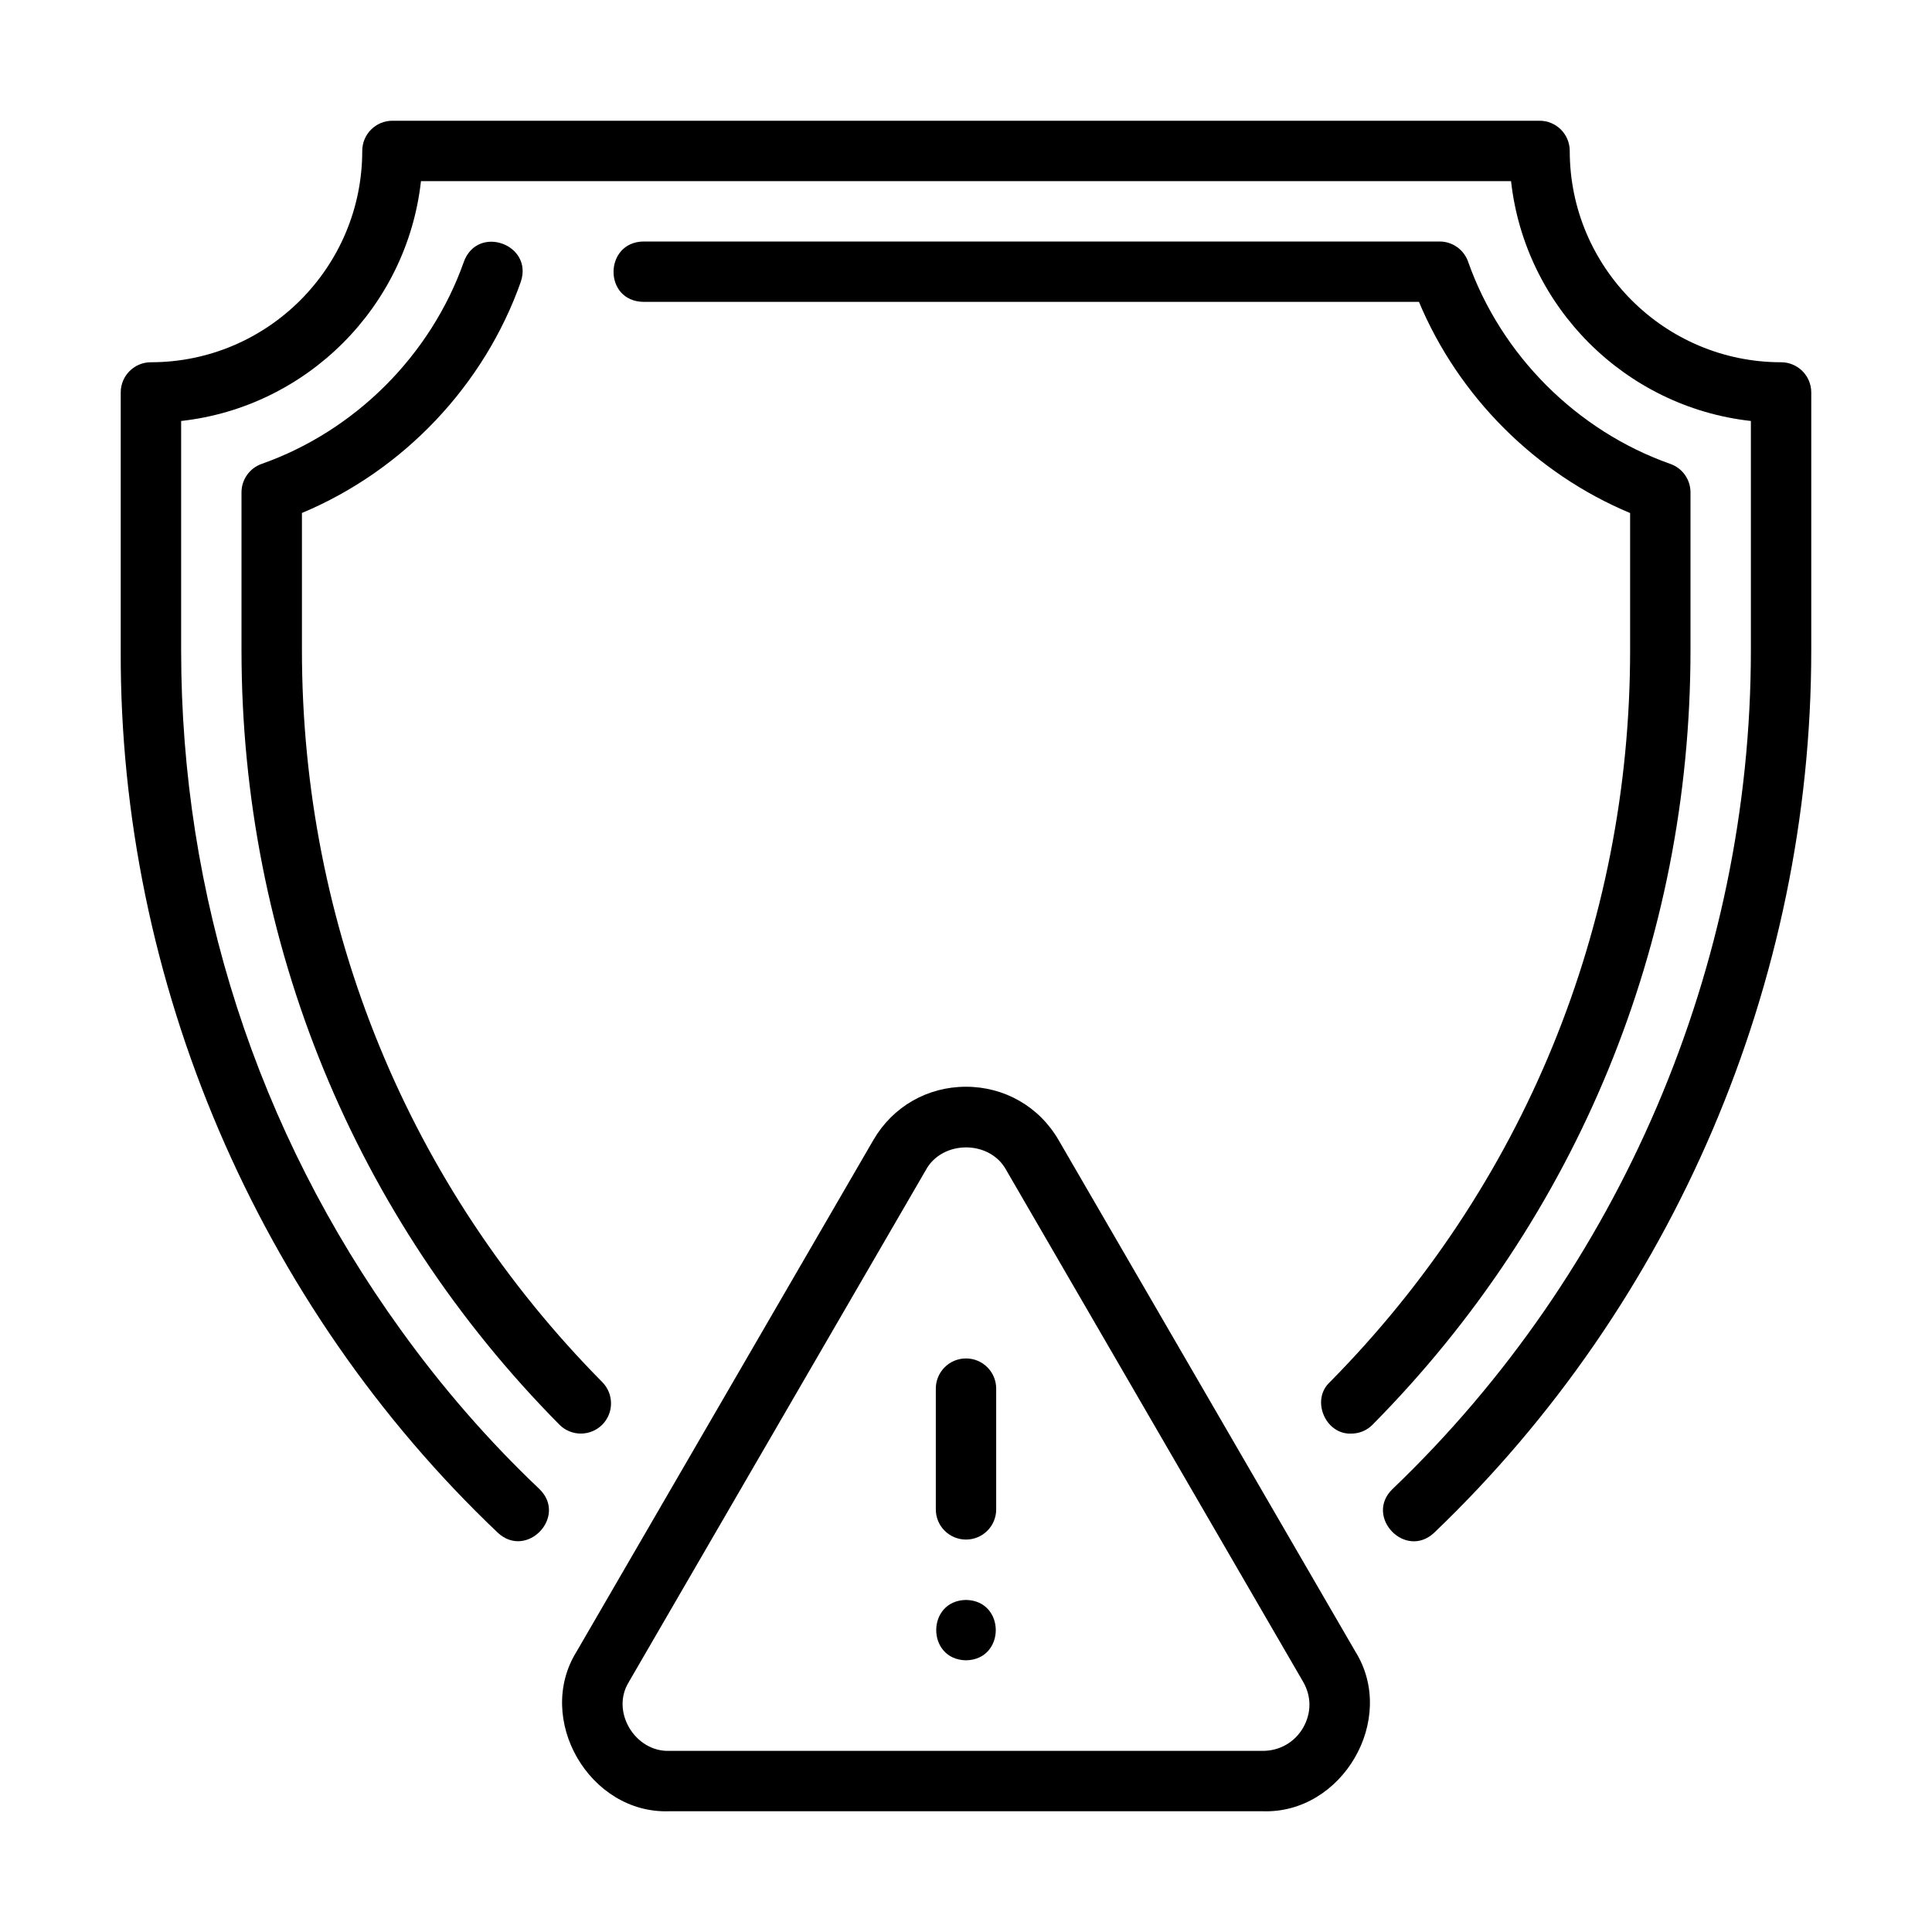
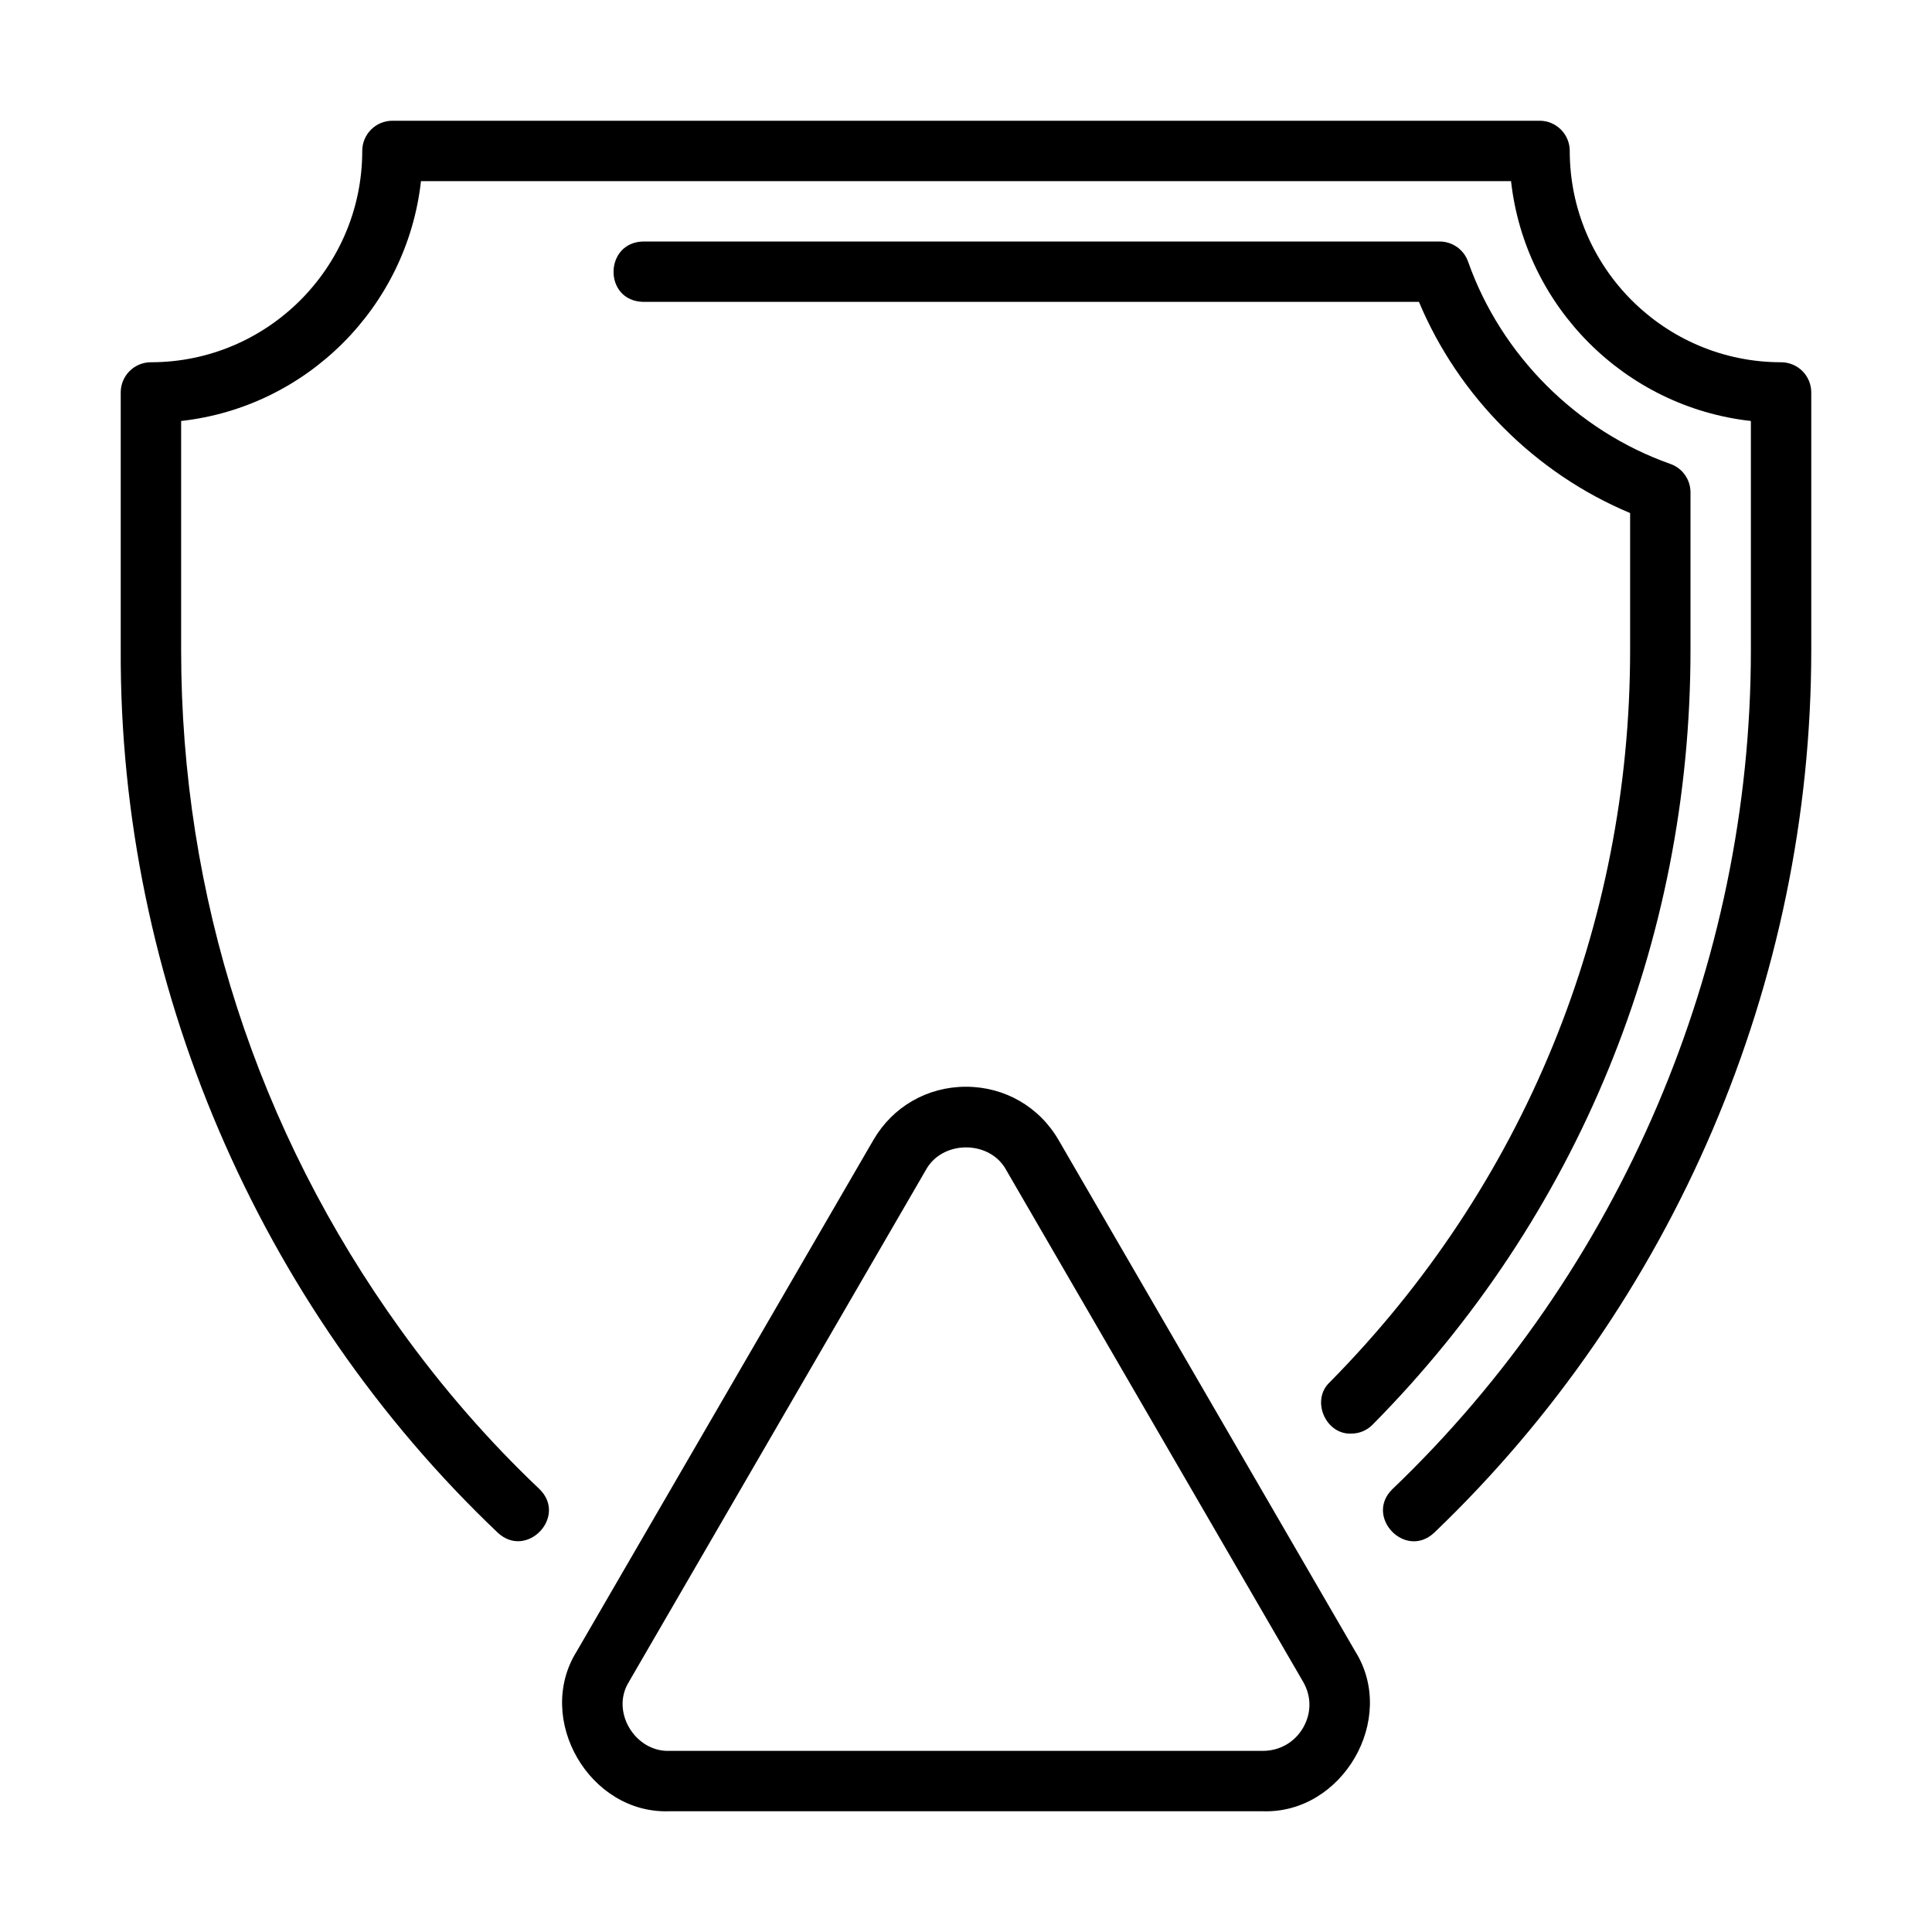
<svg xmlns="http://www.w3.org/2000/svg" width="512pt" height="512pt" version="1.1" viewBox="0 0 512 512">
  <path d="m177.36 480h157.28c21.102 0.719 35.762-24.418 24.52-42.359l-78.637-135.54c-5.121-8.82-14.301-14.102-24.539-14.102s-19.398 5.281-24.52 14.102l-78.637 135.54c-11.199 17.922 3.398 43.102 24.52 42.359zm-10.68-34.32 78.637-135.54c4.32-8.078 17.059-8.102 21.379 0l78.637 135.54c2.238 3.859 2.238 8.281 0.02 12.16-2.219 3.859-6.219 6.16-10.699 6.16h-157.28c-9.121 0.301-15.621-10.52-10.68-18.32z" />
  <path d="m142.94 394.6c-13.422-12.719-25.781-26.922-36.781-42.238-38.059-52.762-58.156-115-58.156-180.04v-60.758c33.32-3.699 59.859-30.238 63.559-63.559h288.88c3.699 33.32 30.238 59.859 63.559 63.559v60.758c0 83.539-34.621 164.56-94.98 222.3-7.5 7.262 3.359 18.762 11.059 11.559 63.5-60.738 99.922-145.98 99.922-233.86v-68.32c0-4.422-3.578-8-8-8-30.879 0-56.004-25.121-56.004-56.004 0-4.422-3.578-8-8-8h-304c-4.422 0-8 3.578-8 8 0 30.879-25.121 56.004-56.004 56.004-4.422 0-8 3.578-8 8v68.32c-0.359 87.723 36.398 173.52 99.941 233.88 7.68 7.102 18.539-4.32 11-11.602z" />
  <path d="m352.4 366.3c-5.059 4.719-1.141 13.898 5.68 13.621 2.059 0 4.121-0.781 5.68-2.379 54.316-54.902 84.238-127.8 84.238-205.22v-41.84c0-3.398-2.141-6.422-5.34-7.539-24.801-8.762-44.84-28.801-53.602-53.602-1.121-3.199-4.16-5.34-7.539-5.34h-211.04c-10.398 0.199-10.621 15.781 0 16h205.56c10.5 25.078 30.879 45.48 55.961 55.961v36.359c0 73.199-28.281 142.08-79.602 193.98z" />
-   <path d="m138.02 74.66c3.34-9.879-11.398-15.238-15.078-5.32-8.762 24.801-28.801 44.84-53.602 53.602-3.199 1.121-5.34 4.16-5.34 7.539v41.84c0 77.441 29.922 150.32 84.238 205.22 3.102 3.141 8.18 3.16 11.32 0.059 3.141-3.102 3.16-8.18 0.059-11.32-51.34-51.902-79.602-120.78-79.602-193.98v-36.359c26.84-11.219 48.301-33.781 58.02-61.301z" />
-   <path d="m256 408c4.422 0 8-3.578 8-8v-32c0-4.422-3.578-8-8-8s-8 3.578-8 8v32c0 4.422 3.578 8 8 8z" />
-   <path d="m256 424c-10.52 0.18-10.52 15.82 0 16 10.52-0.18 10.52-15.82 0-16z" />
</svg>